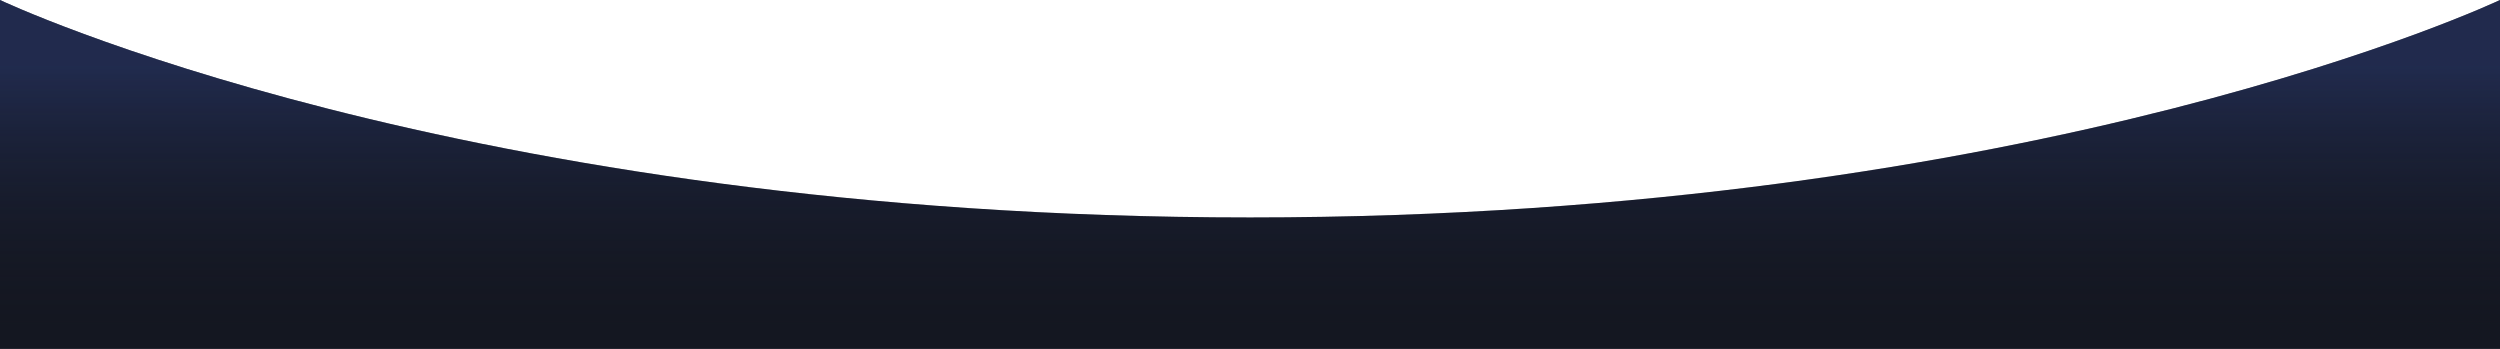
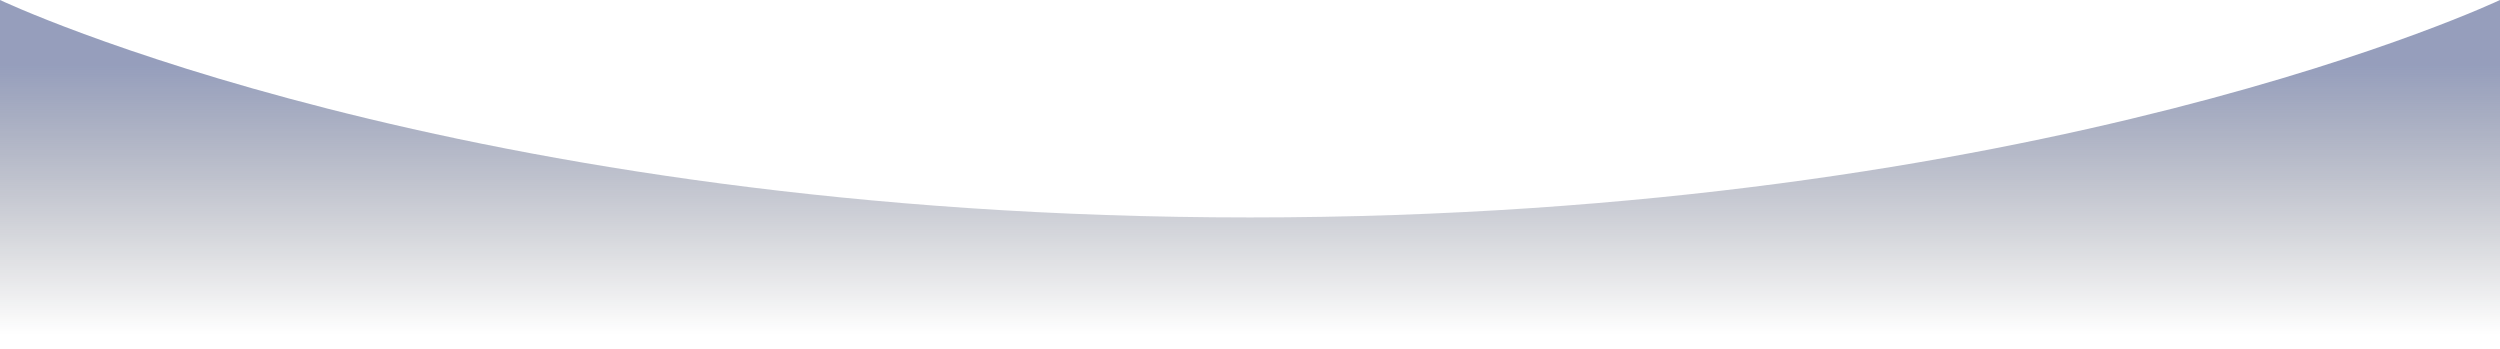
<svg xmlns="http://www.w3.org/2000/svg" width="1920" height="268" viewBox="0 0 1920 268" fill="none">
-   <path d="M0 0C0 0 351.649 167 960 167C1568.35 167 1920 0 1920 0V268H0V0Z" fill="#141721" />
  <path d="M0 0C0 0 351.649 167 960 167C1568.35 167 1920 0 1920 0V268H0V0Z" fill="url(#paint0_linear_30_82)" fill-opacity="0.5" />
  <defs>
    <linearGradient id="paint0_linear_30_82" x1="960" y1="50.842" x2="960" y2="256.978" gradientUnits="userSpaceOnUse">
      <stop stop-color="#2D3E7A" />
      <stop offset="1" stop-color="#141721" stop-opacity="0" />
    </linearGradient>
  </defs>
</svg>